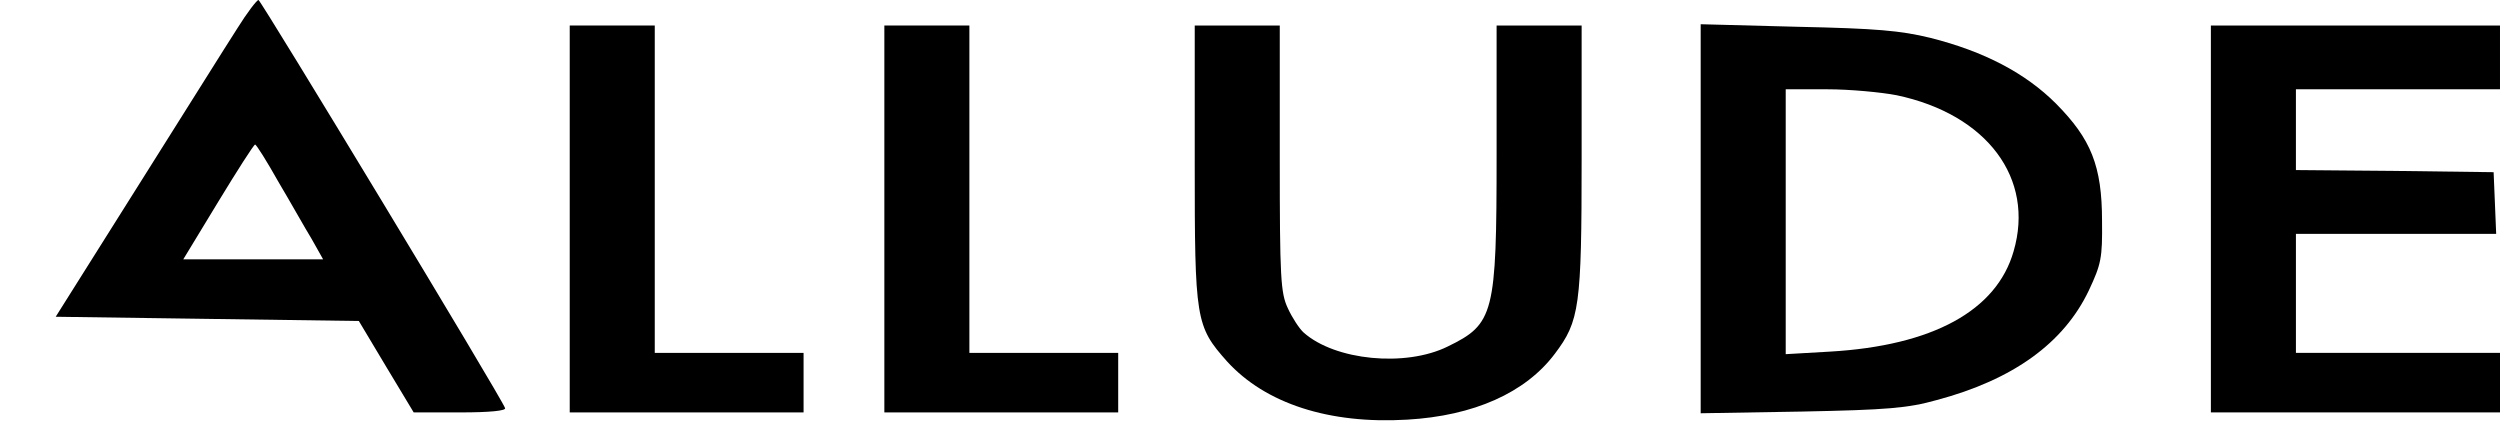
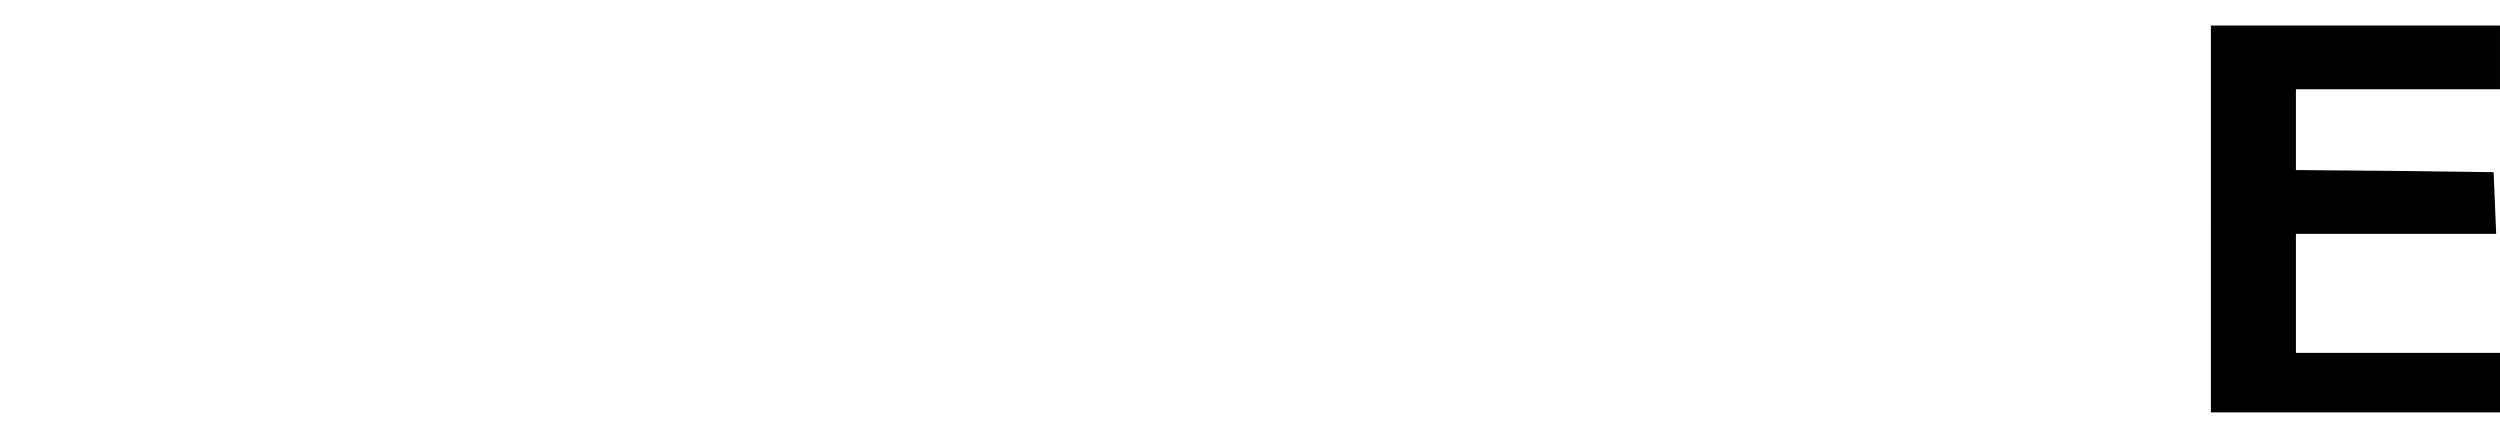
<svg xmlns="http://www.w3.org/2000/svg" version="1.0" width="588pt" height="101pt" viewBox="0 0 588 101" preserveAspectRatio="xMidYMid meet">
  <g transform="translate(0,101) scale(0.1,-0.1)" fill="#000000" stroke="none">
-     <path d="M558 943 c-24 -37 -129 -205 -235 -373 l-192 -305 357 -5 356 -5 64 -107 65 -108 109 0 c71 0 108 4 106 10 -8 24 -574 959 -580 960 -4 0 -27 -30 -50 -67z m97 -361 c28 -47 62 -108 78 -134 l27 -48 -164 0 -165 0 82 135 c45 74 84 135 87 135 3 0 28 -40 55 -88z" />
-     <path d="M1340 495 l0 -455 275 0 275 0 0 70 0 70 -175 0 -175 0 0 385 0 385 -100 0 -100 0 0 -455z" />
-     <path d="M2080 495 l0 -455 275 0 275 0 0 70 0 70 -175 0 -175 0 0 385 0 385 -100 0 -100 0 0 -455z" />
-     <path d="M2810 627 c0 -369 2 -384 76 -467 90 -99 240 -148 424 -137 156 9 278 63 347 155 58 77 63 110 63 459 l0 313 -100 0 -100 0 0 -304 c0 -375 -6 -398 -115 -451 -99 -49 -265 -33 -339 33 -10 9 -27 35 -37 57 -17 36 -19 71 -19 353 l0 312 -100 0 -100 0 0 -323z" />
-     <path d="M4000 495 l0 -457 238 4 c201 4 249 8 317 27 180 48 299 134 358 258 29 62 32 76 31 163 0 130 -26 193 -108 276 -72 72 -169 123 -296 155 -70 17 -126 22 -312 26 l-228 6 0 -458z m461 291 c213 -45 325 -196 275 -367 -40 -140 -191 -222 -432 -236 l-104 -6 0 311 0 312 98 0 c53 0 127 -7 163 -14z" />
    <path d="M5200 495 l0 -455 340 0 340 0 0 70 0 70 -240 0 -240 0 0 140 0 140 235 0 236 0 -3 73 -3 72 -232 3 -233 2 0 95 0 95 240 0 240 0 0 75 0 75 -340 0 -340 0 0 -455z" />
  </g>
</svg>